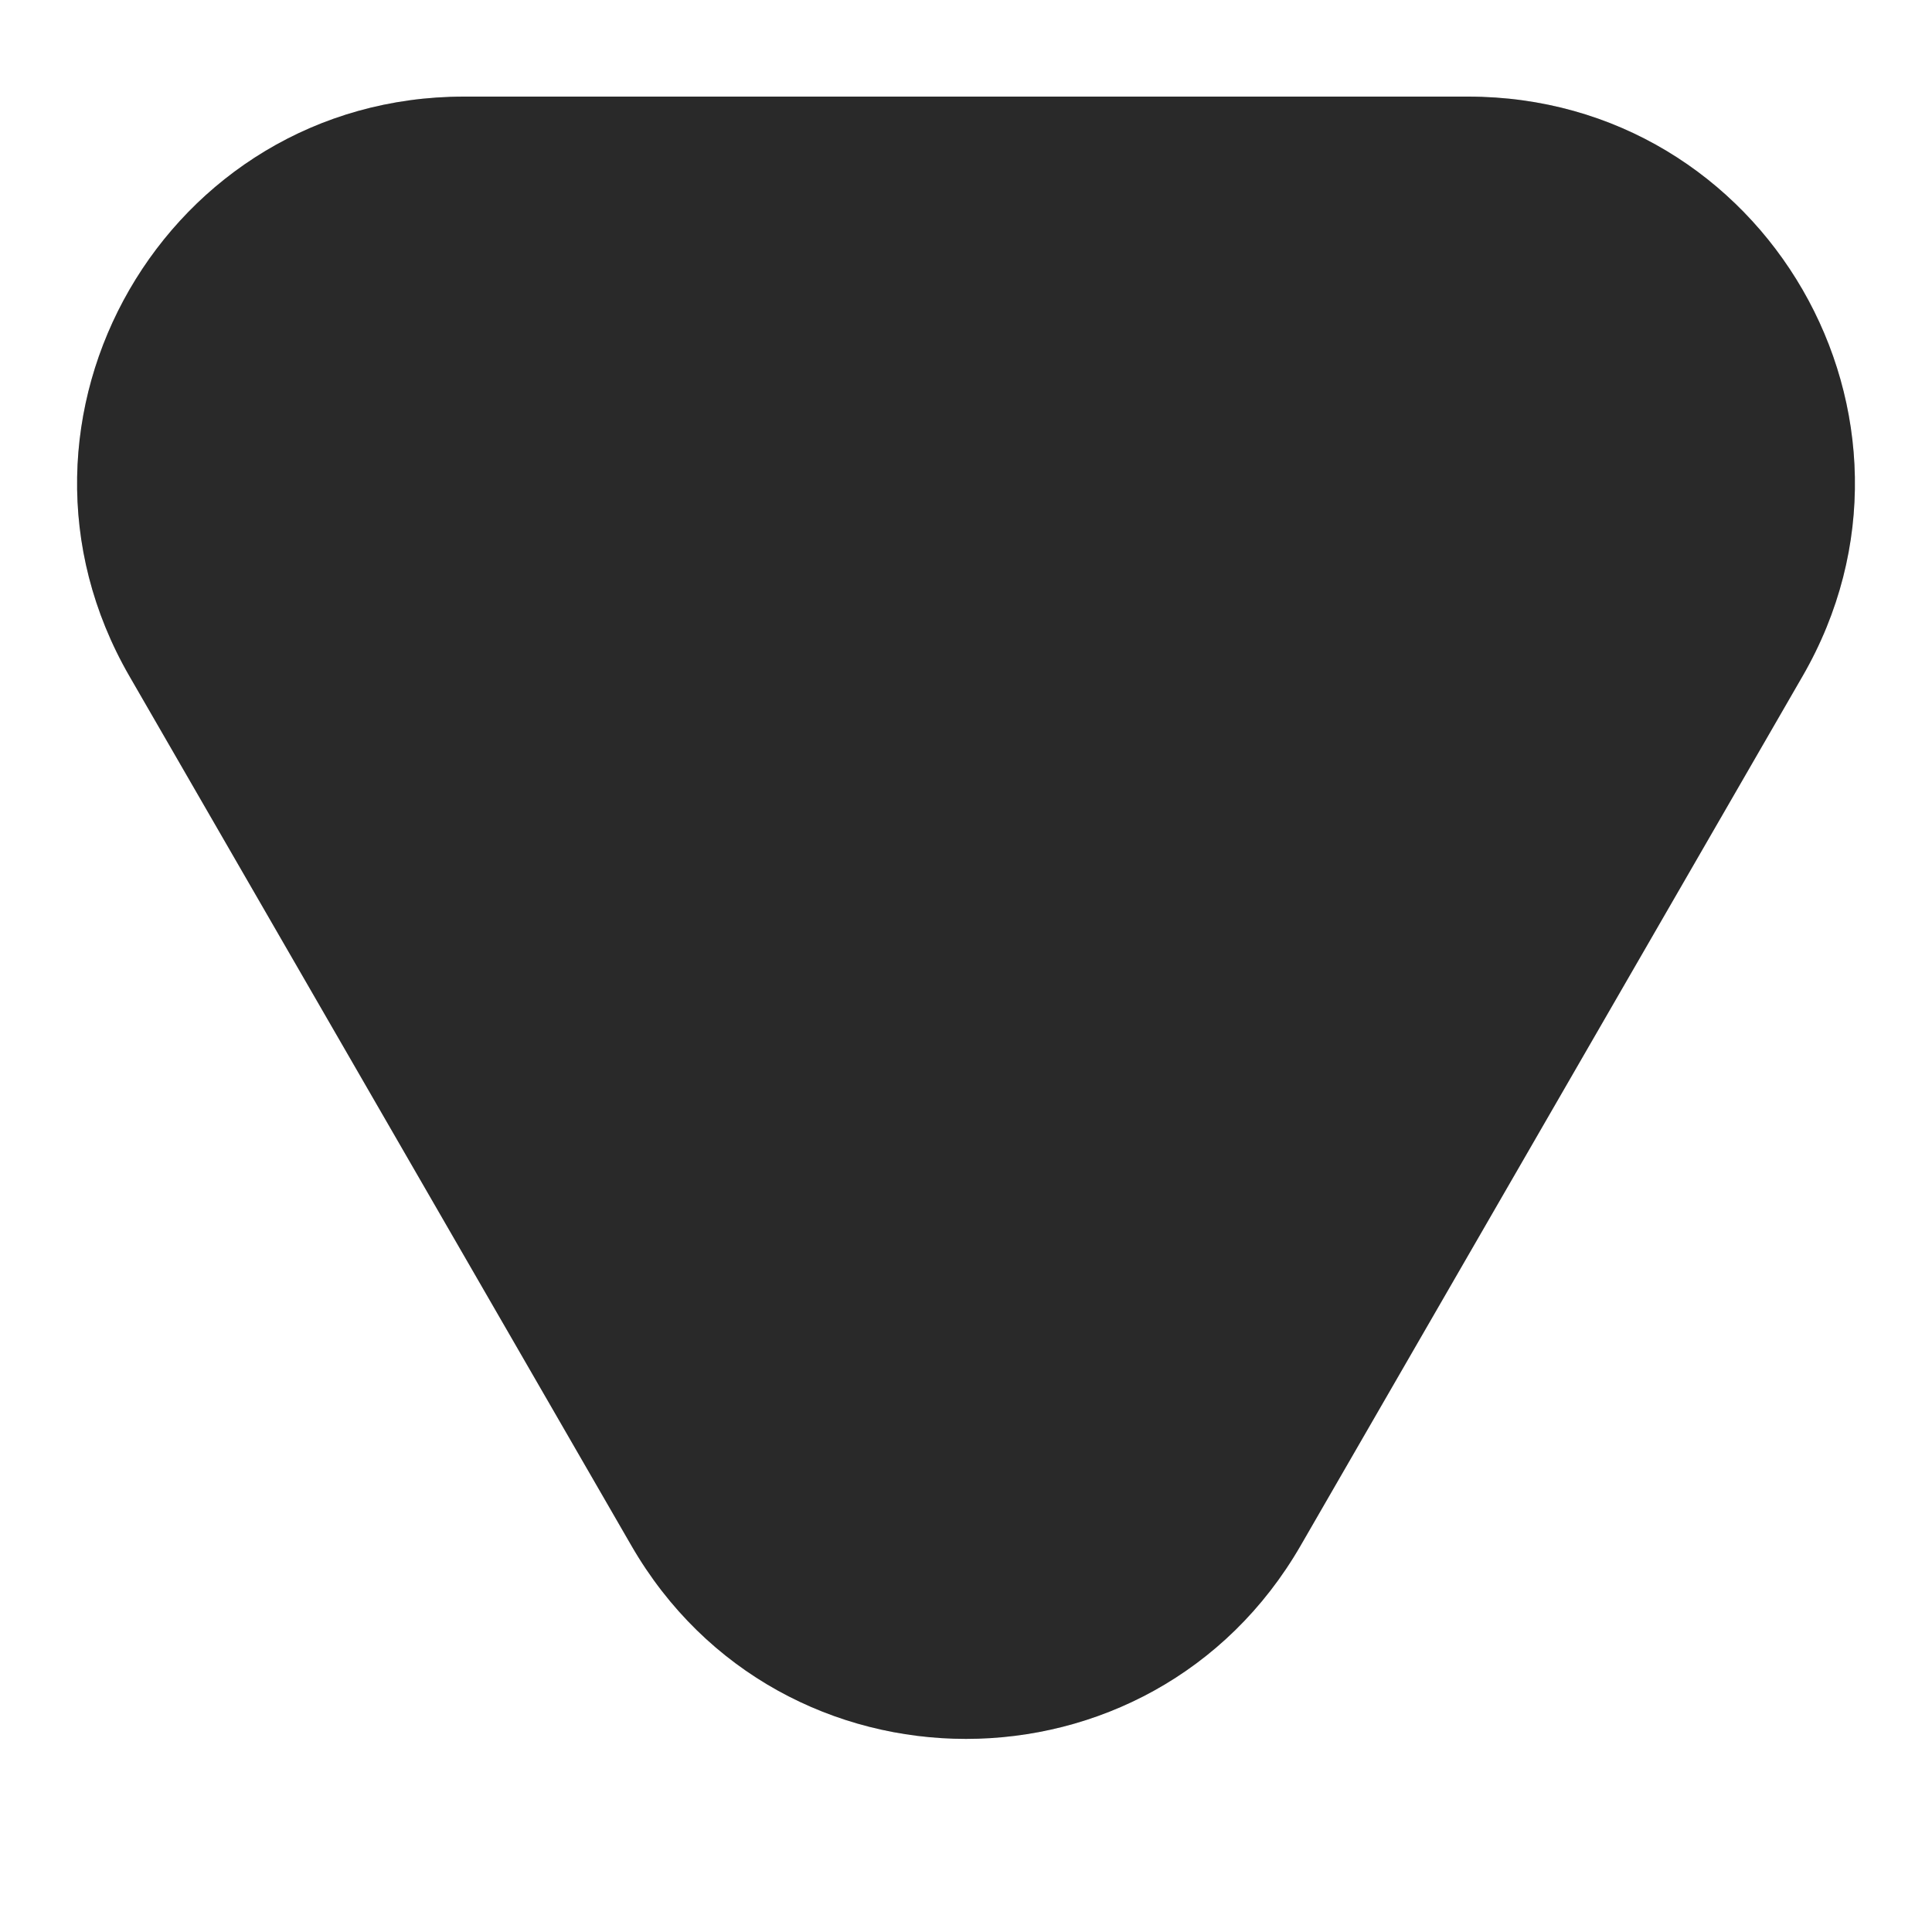
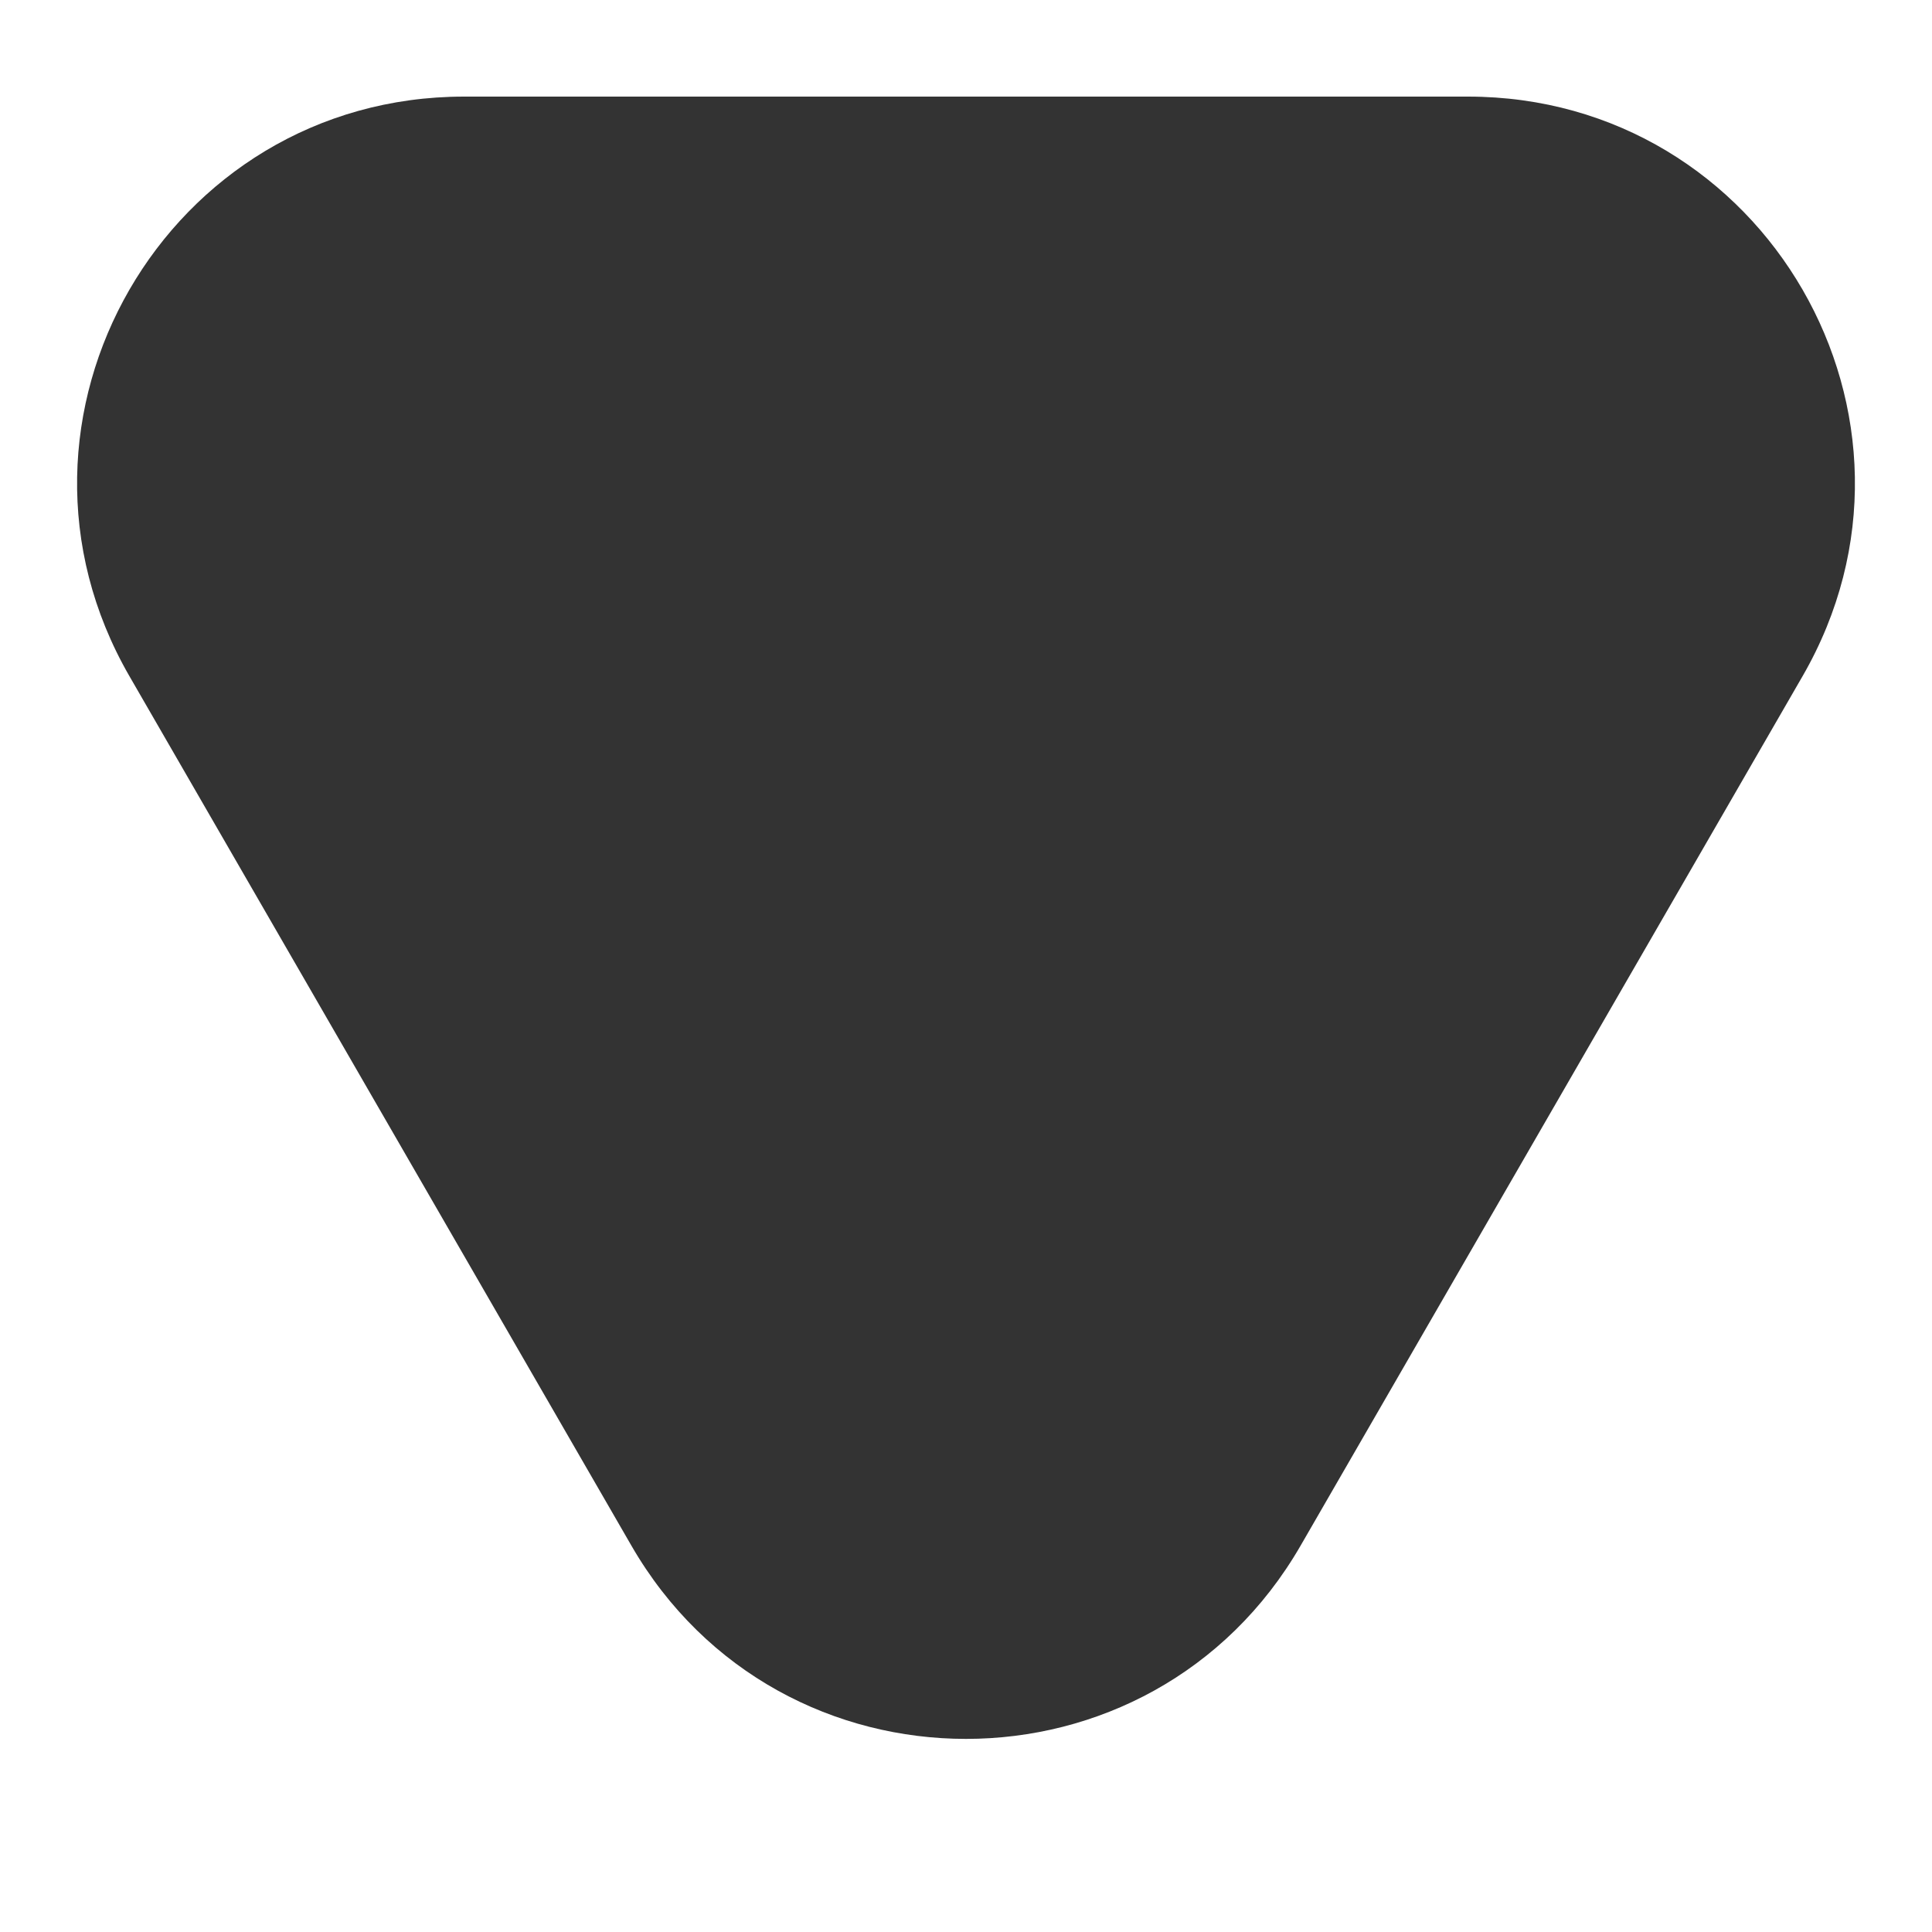
<svg xmlns="http://www.w3.org/2000/svg" width="5" height="5" viewBox="0 0 5 5" fill="none">
  <path d="M1.634 4C2.019 4.667 2.981 4.667 3.366 4L4.665 1.75C5.05 1.083 4.569 0.25 3.799 0.25H1.201C0.431 0.25 -0.05 1.083 0.335 1.75L1.634 4Z" fill="#333333" />
-   <path d="M1.634 4C2.019 4.667 2.981 4.667 3.366 4L4.665 1.75C5.05 1.083 4.569 0.25 3.799 0.25H1.201C0.431 0.25 -0.05 1.083 0.335 1.75L1.634 4Z" fill="black" fill-opacity="0.2" />
</svg>